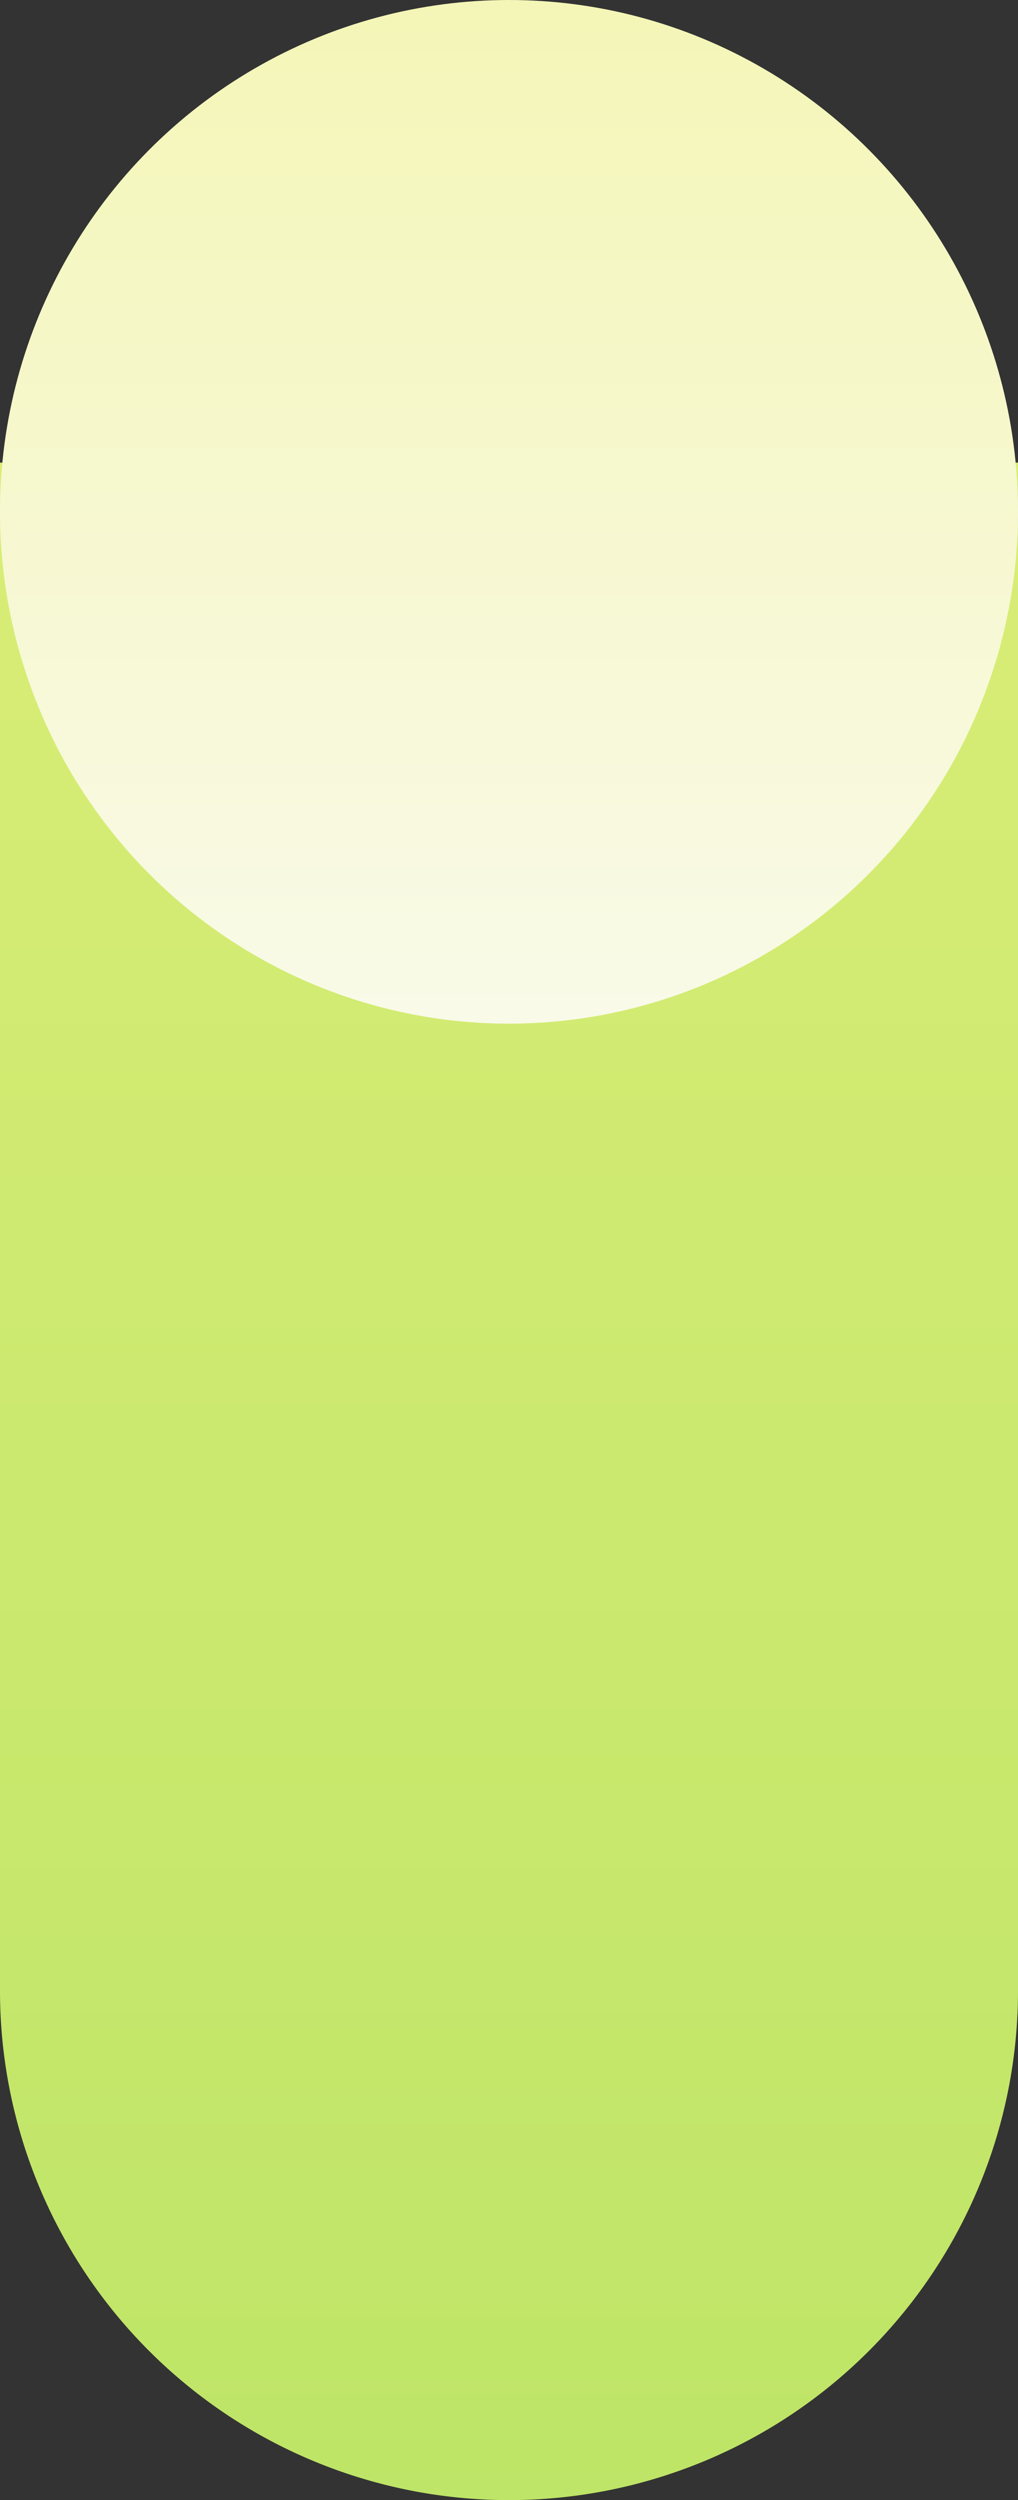
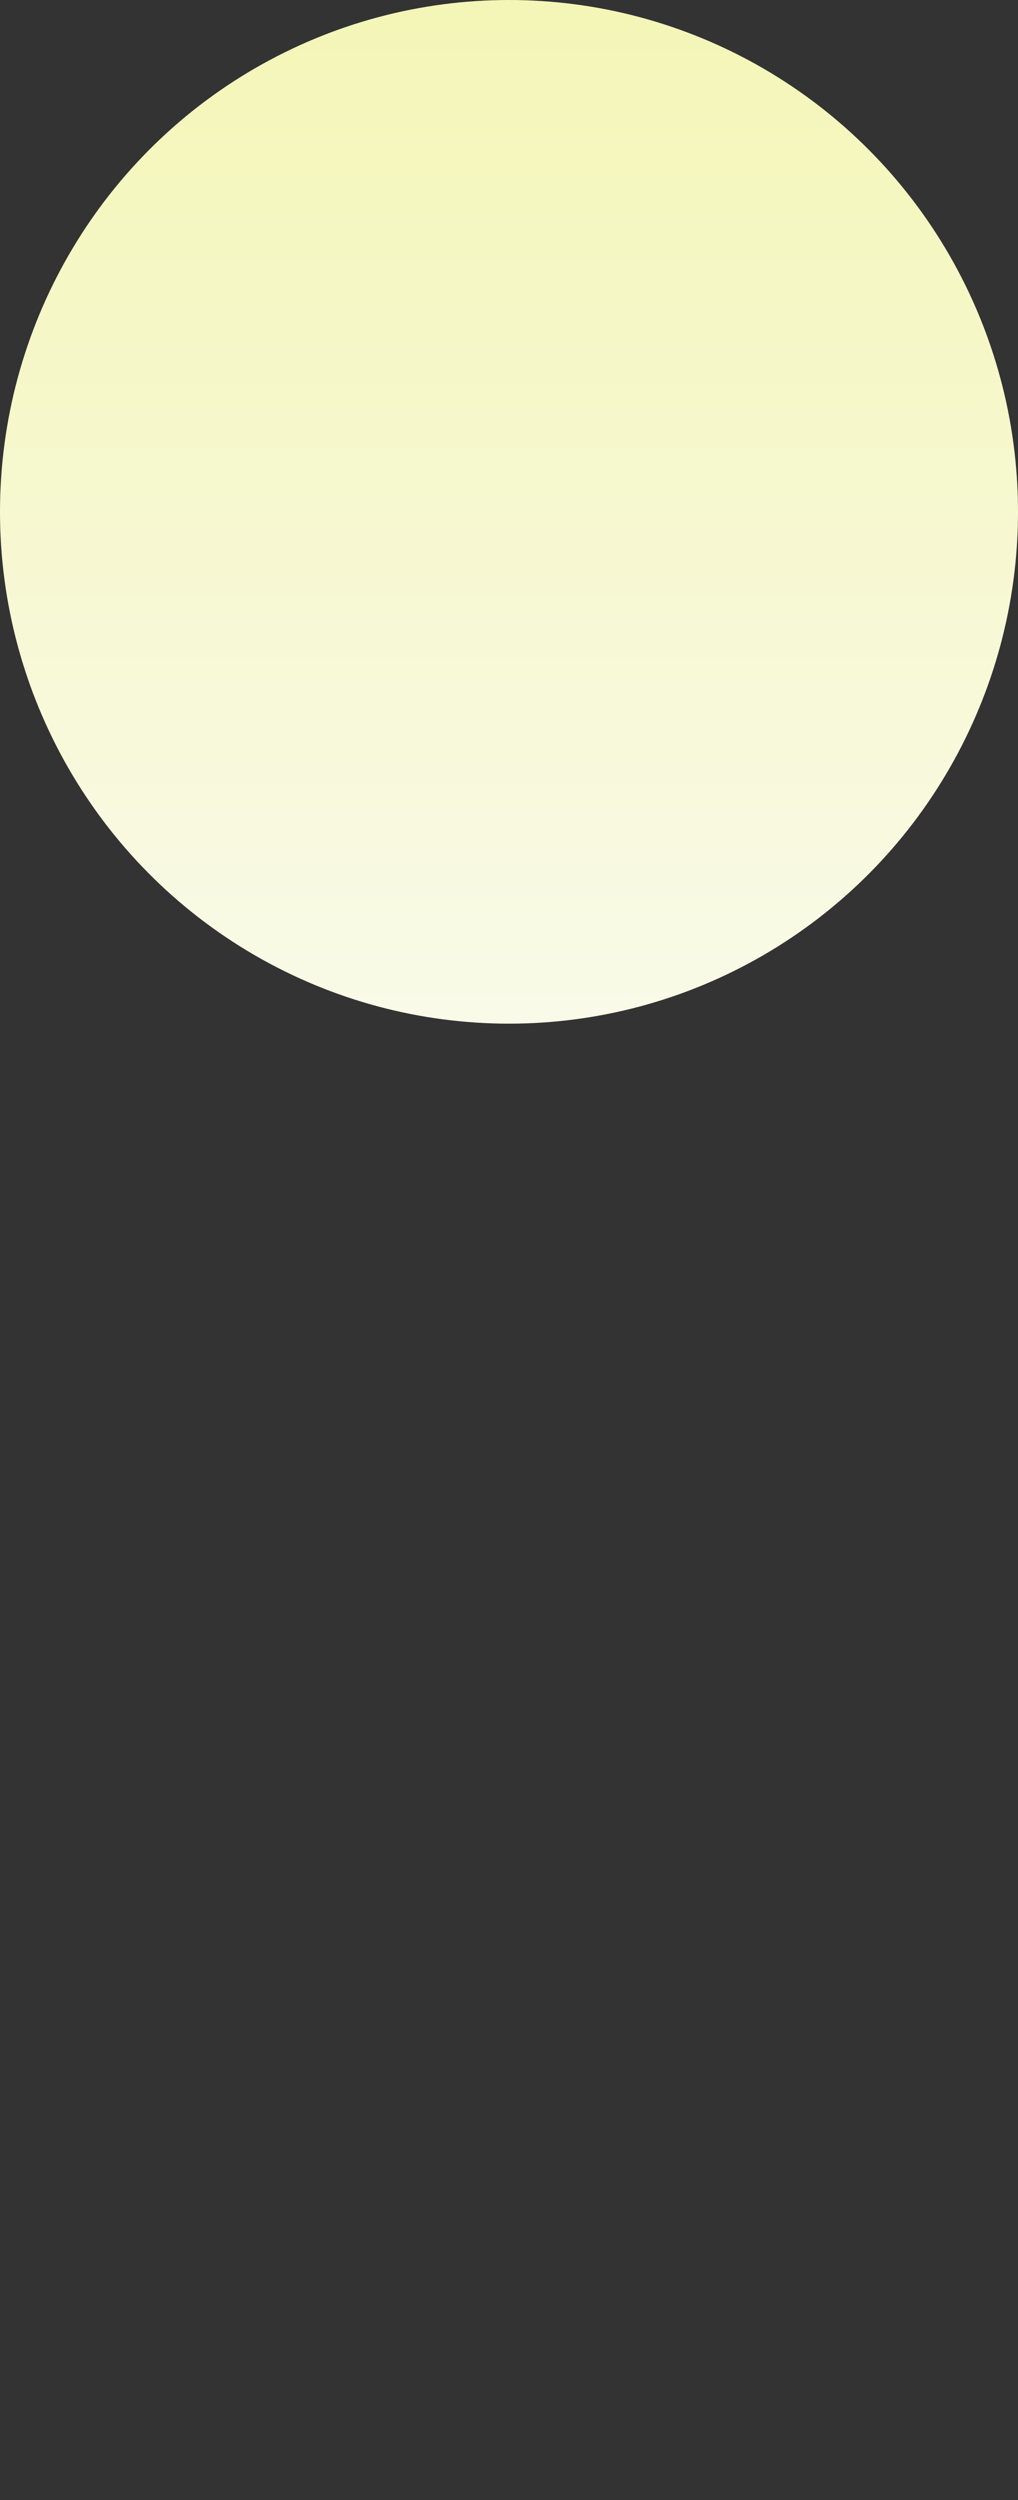
<svg xmlns="http://www.w3.org/2000/svg" id="Forme1B_X_100_Y_200" data-name="Forme1B_X+100_Y+200" width="207" height="508" viewBox="0 0 207 508">
  <rect x="0" y="0" width="207" height="508" fill="#333333" stroke="none" />
  <defs>
    <linearGradient id="linear-gradient" x1="0.5" x2="0.5" y2="1" gradientUnits="objectBoundingBox">
      <stop offset="0" stop-color="#d9ed76" />
      <stop offset="1" stop-color="#bee567" />
    </linearGradient>
    <linearGradient id="linear-gradient-2" x1="0.5" x2="0.5" y2="1" gradientUnits="objectBoundingBox">
      <stop offset="0" stop-color="#f4f6b7" />
      <stop offset="1" stop-color="#f9fae8" />
    </linearGradient>
  </defs>
-   <path id="Rectangle_892" data-name="Rectangle 892" d="M0,0H207a0,0,0,0,1,0,0V310.5A103.5,103.5,0,0,1,103.5,414h0A103.5,103.5,0,0,1,0,310.5V0A0,0,0,0,1,0,0Z" transform="translate(0 94)" fill="url(#linear-gradient)" />
  <ellipse id="Ellipse_297" data-name="Ellipse 297" cx="103.5" cy="104" rx="103.5" ry="104" fill="url(#linear-gradient-2)" />
</svg>